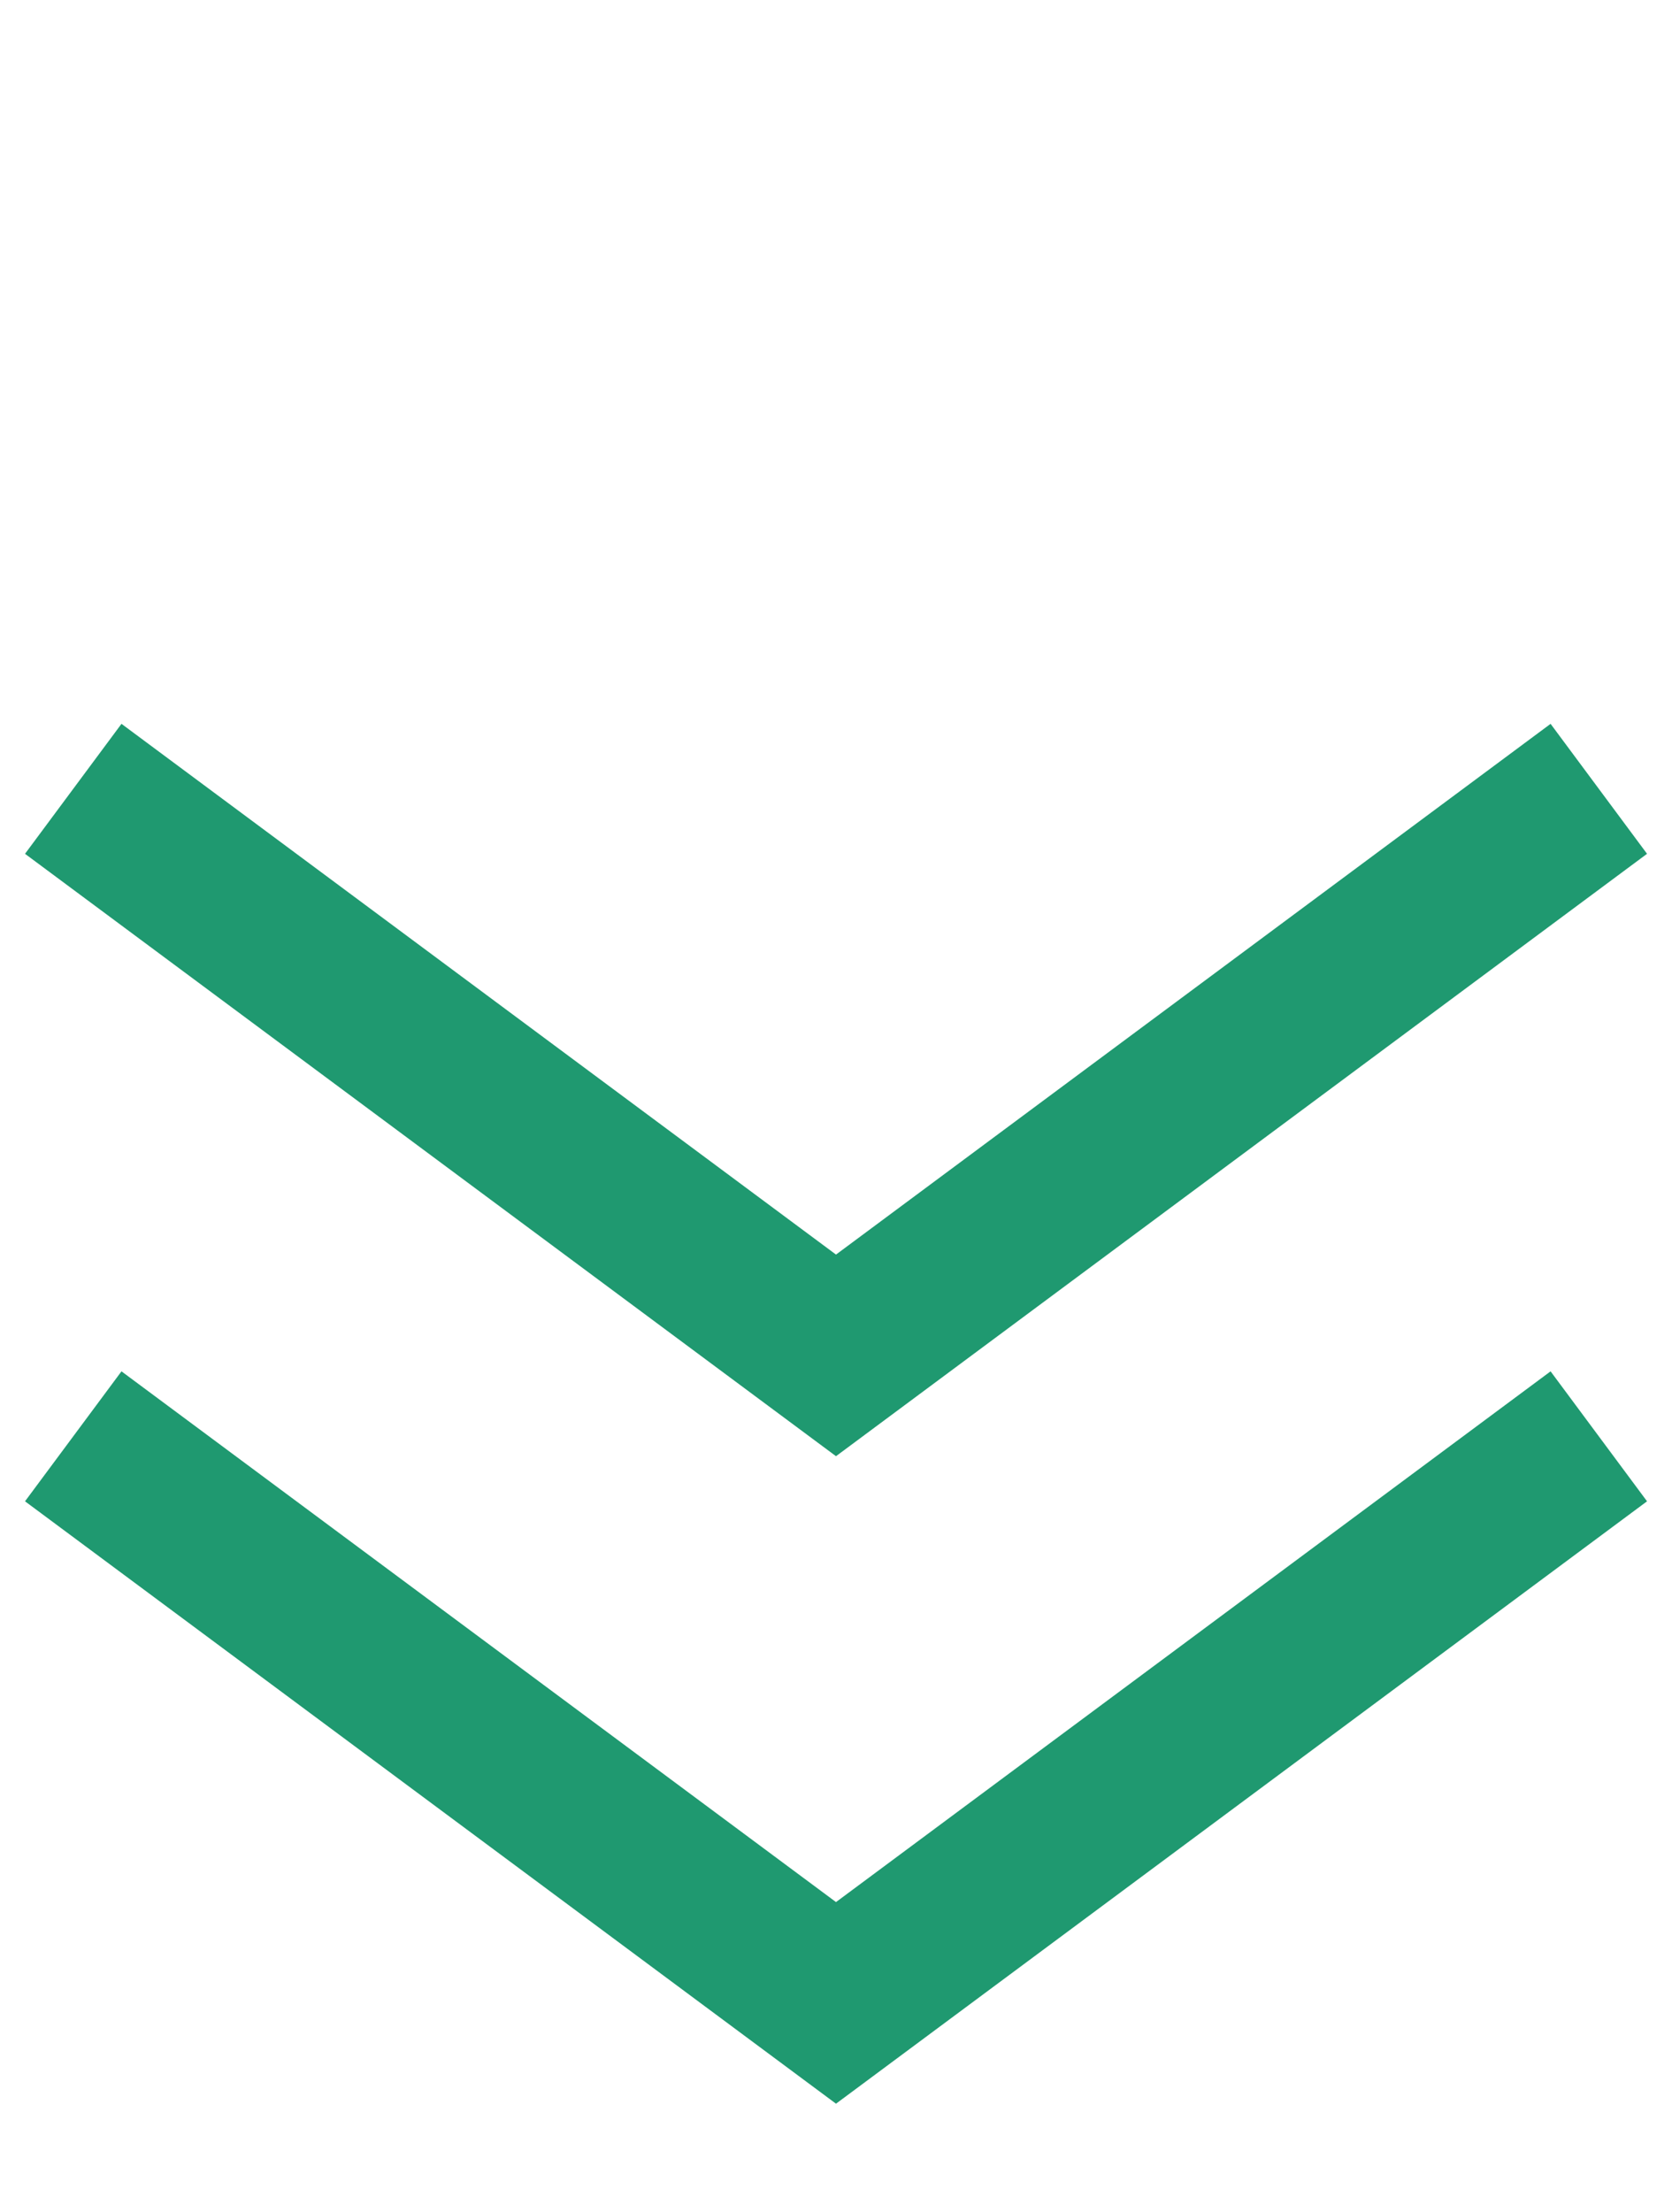
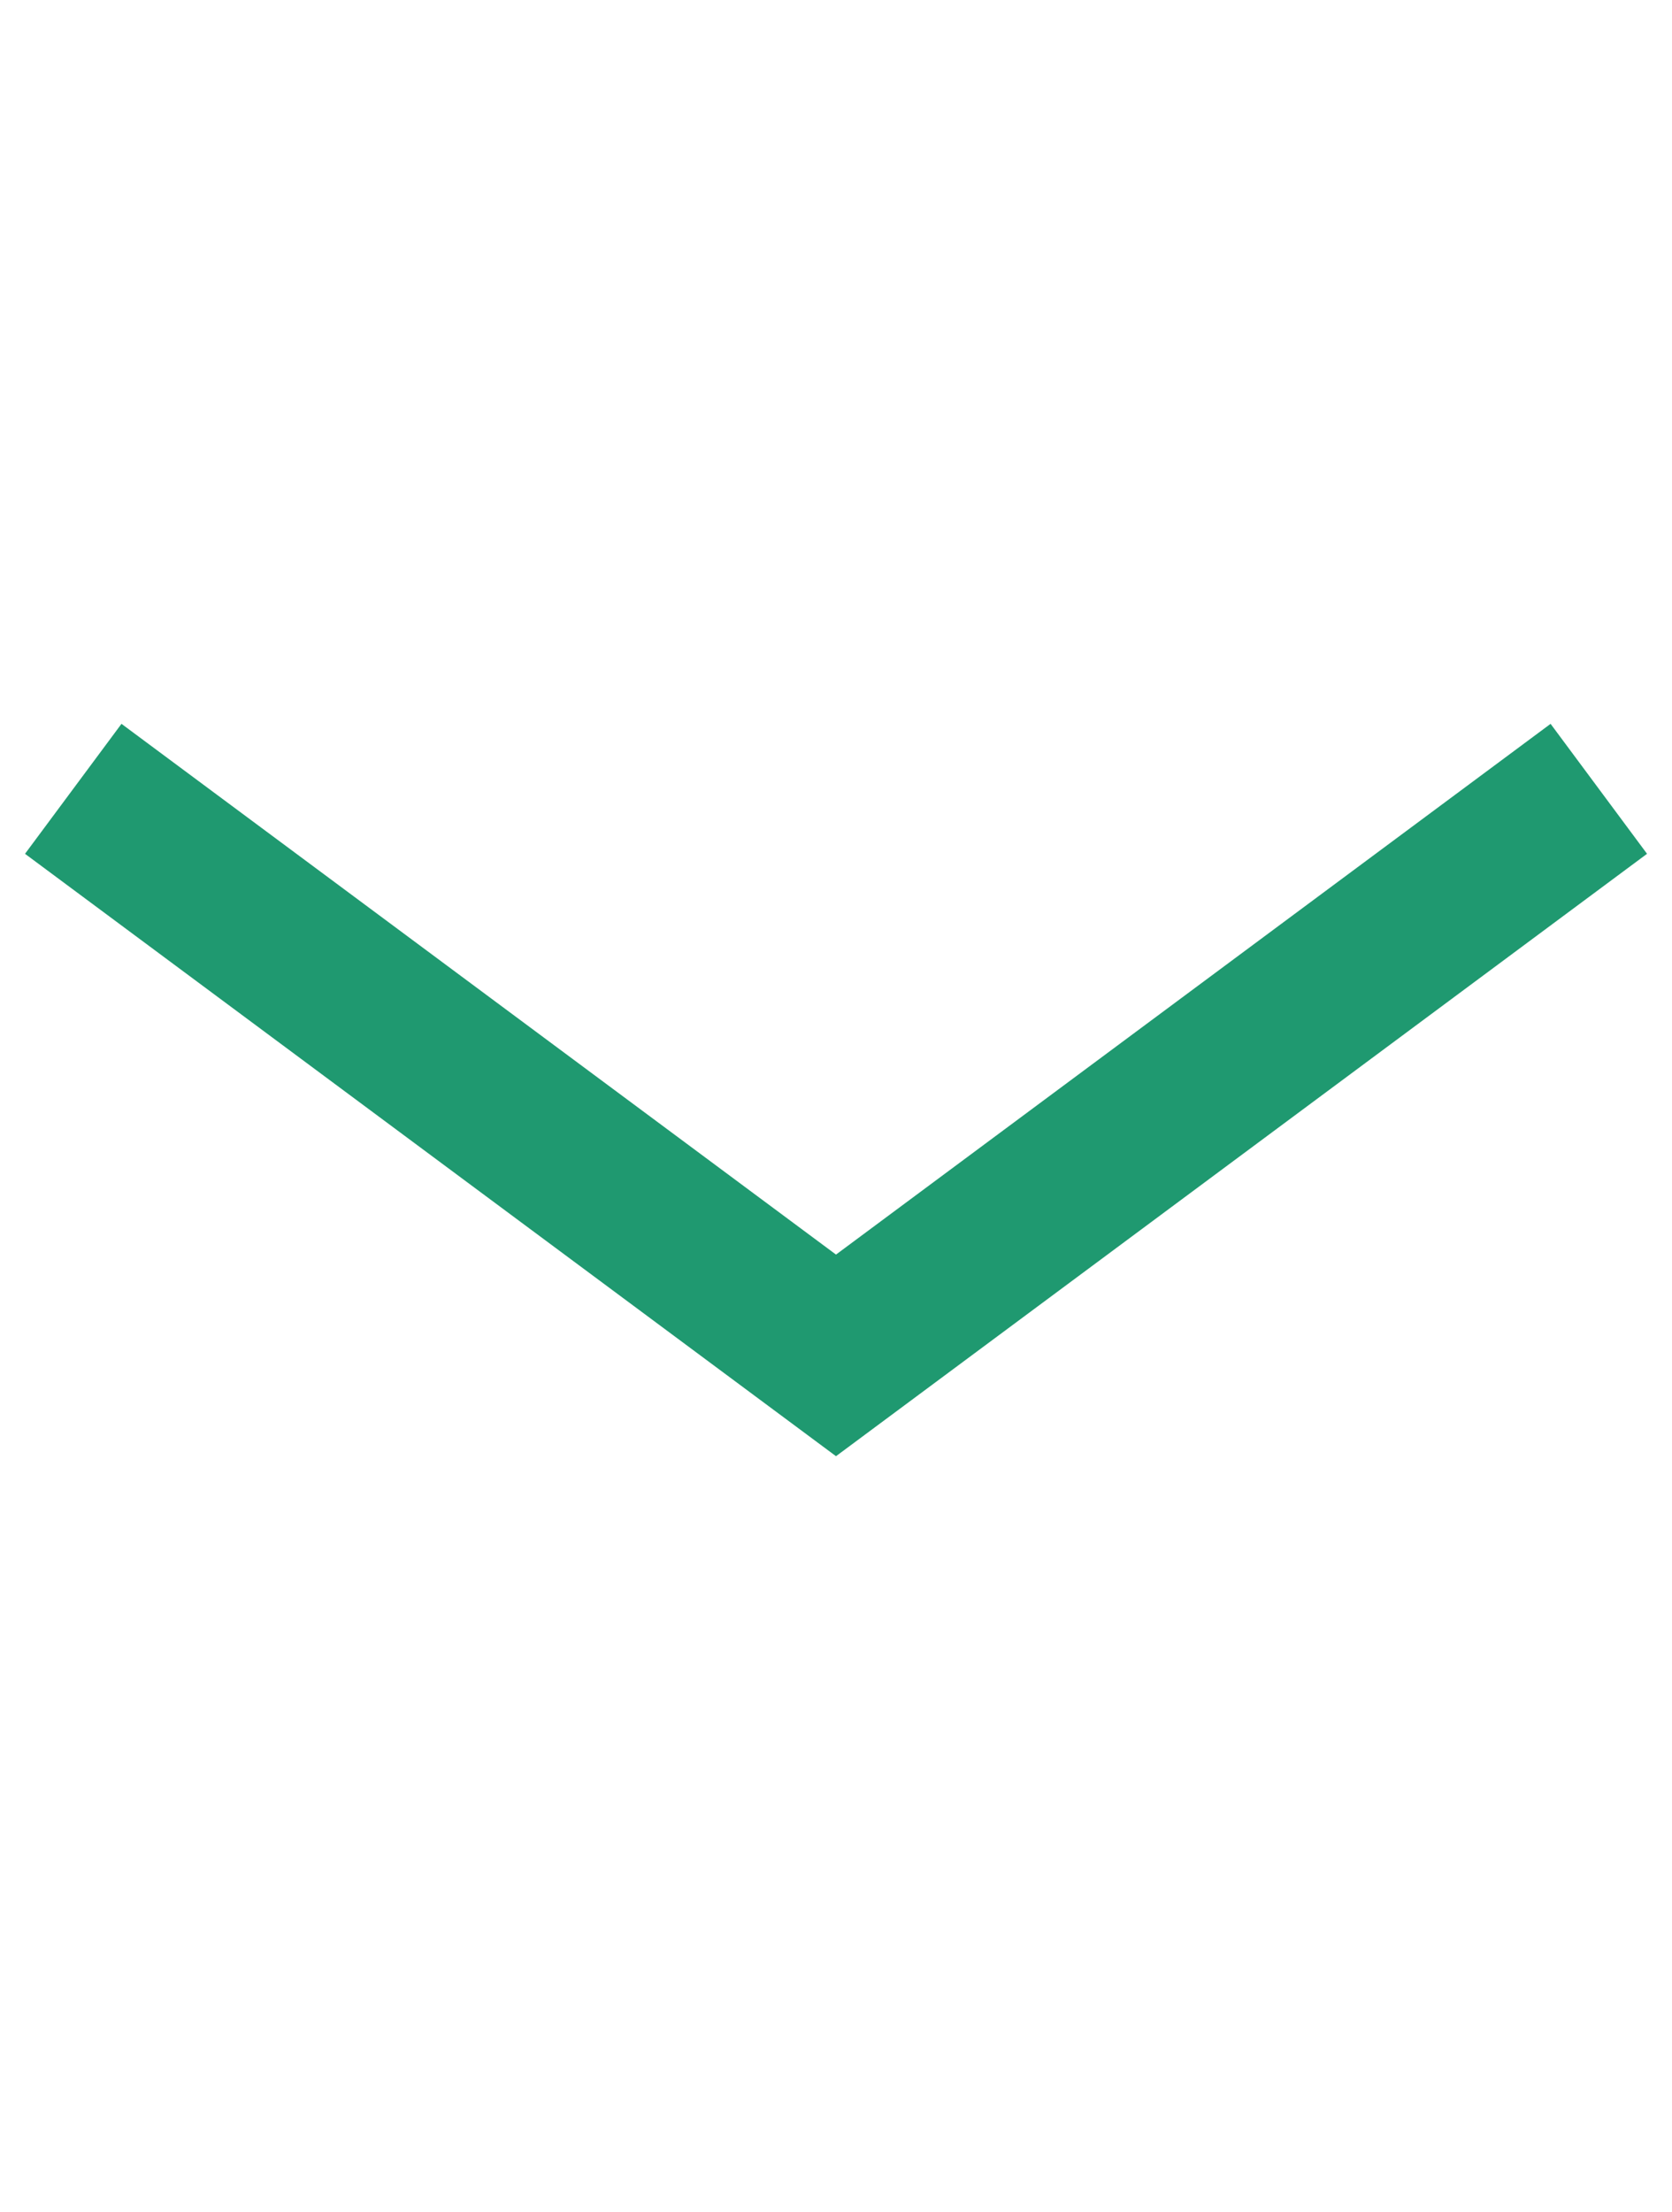
<svg xmlns="http://www.w3.org/2000/svg" width="31" height="41" viewBox="0 0 31 41" fill="none">
-   <path d="M29.643 26.619L15.5 37.119L1.358 26.619" stroke="#1F9970" stroke-width="3" />
  <path d="M29.643 14.619L15.5 25.119L1.358 14.619" stroke="#1F9970" stroke-width="3" />
</svg>